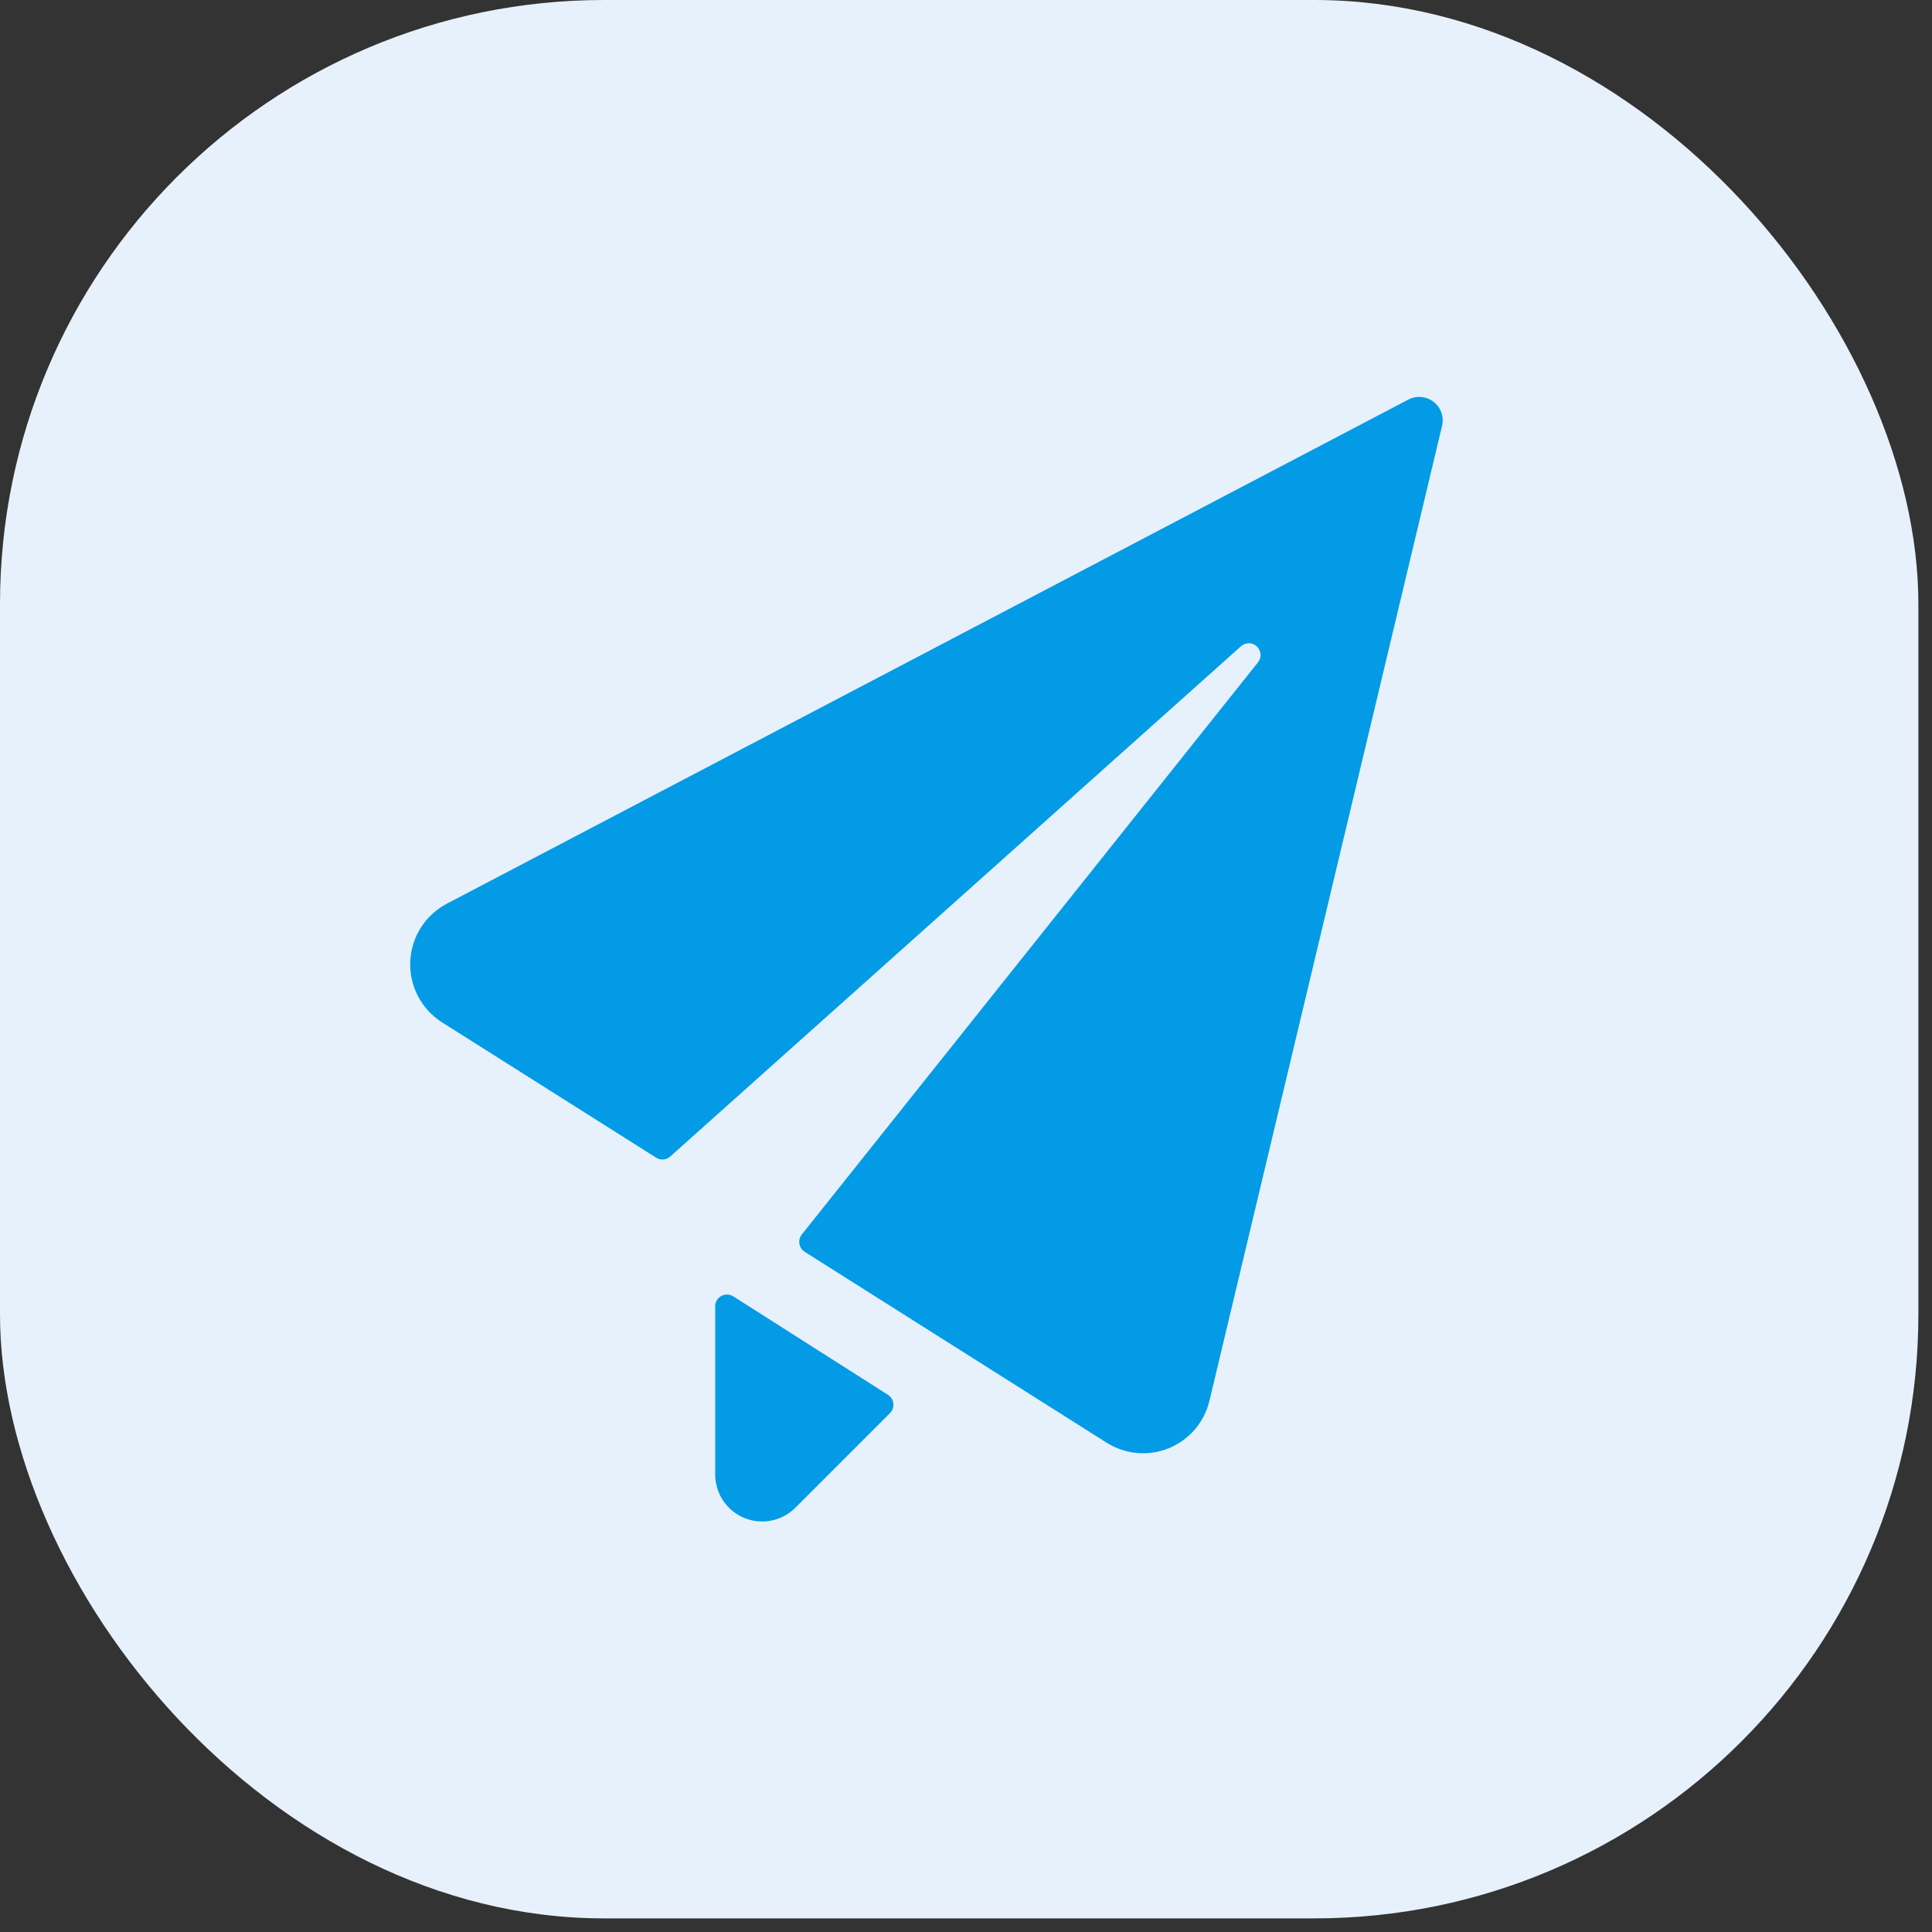
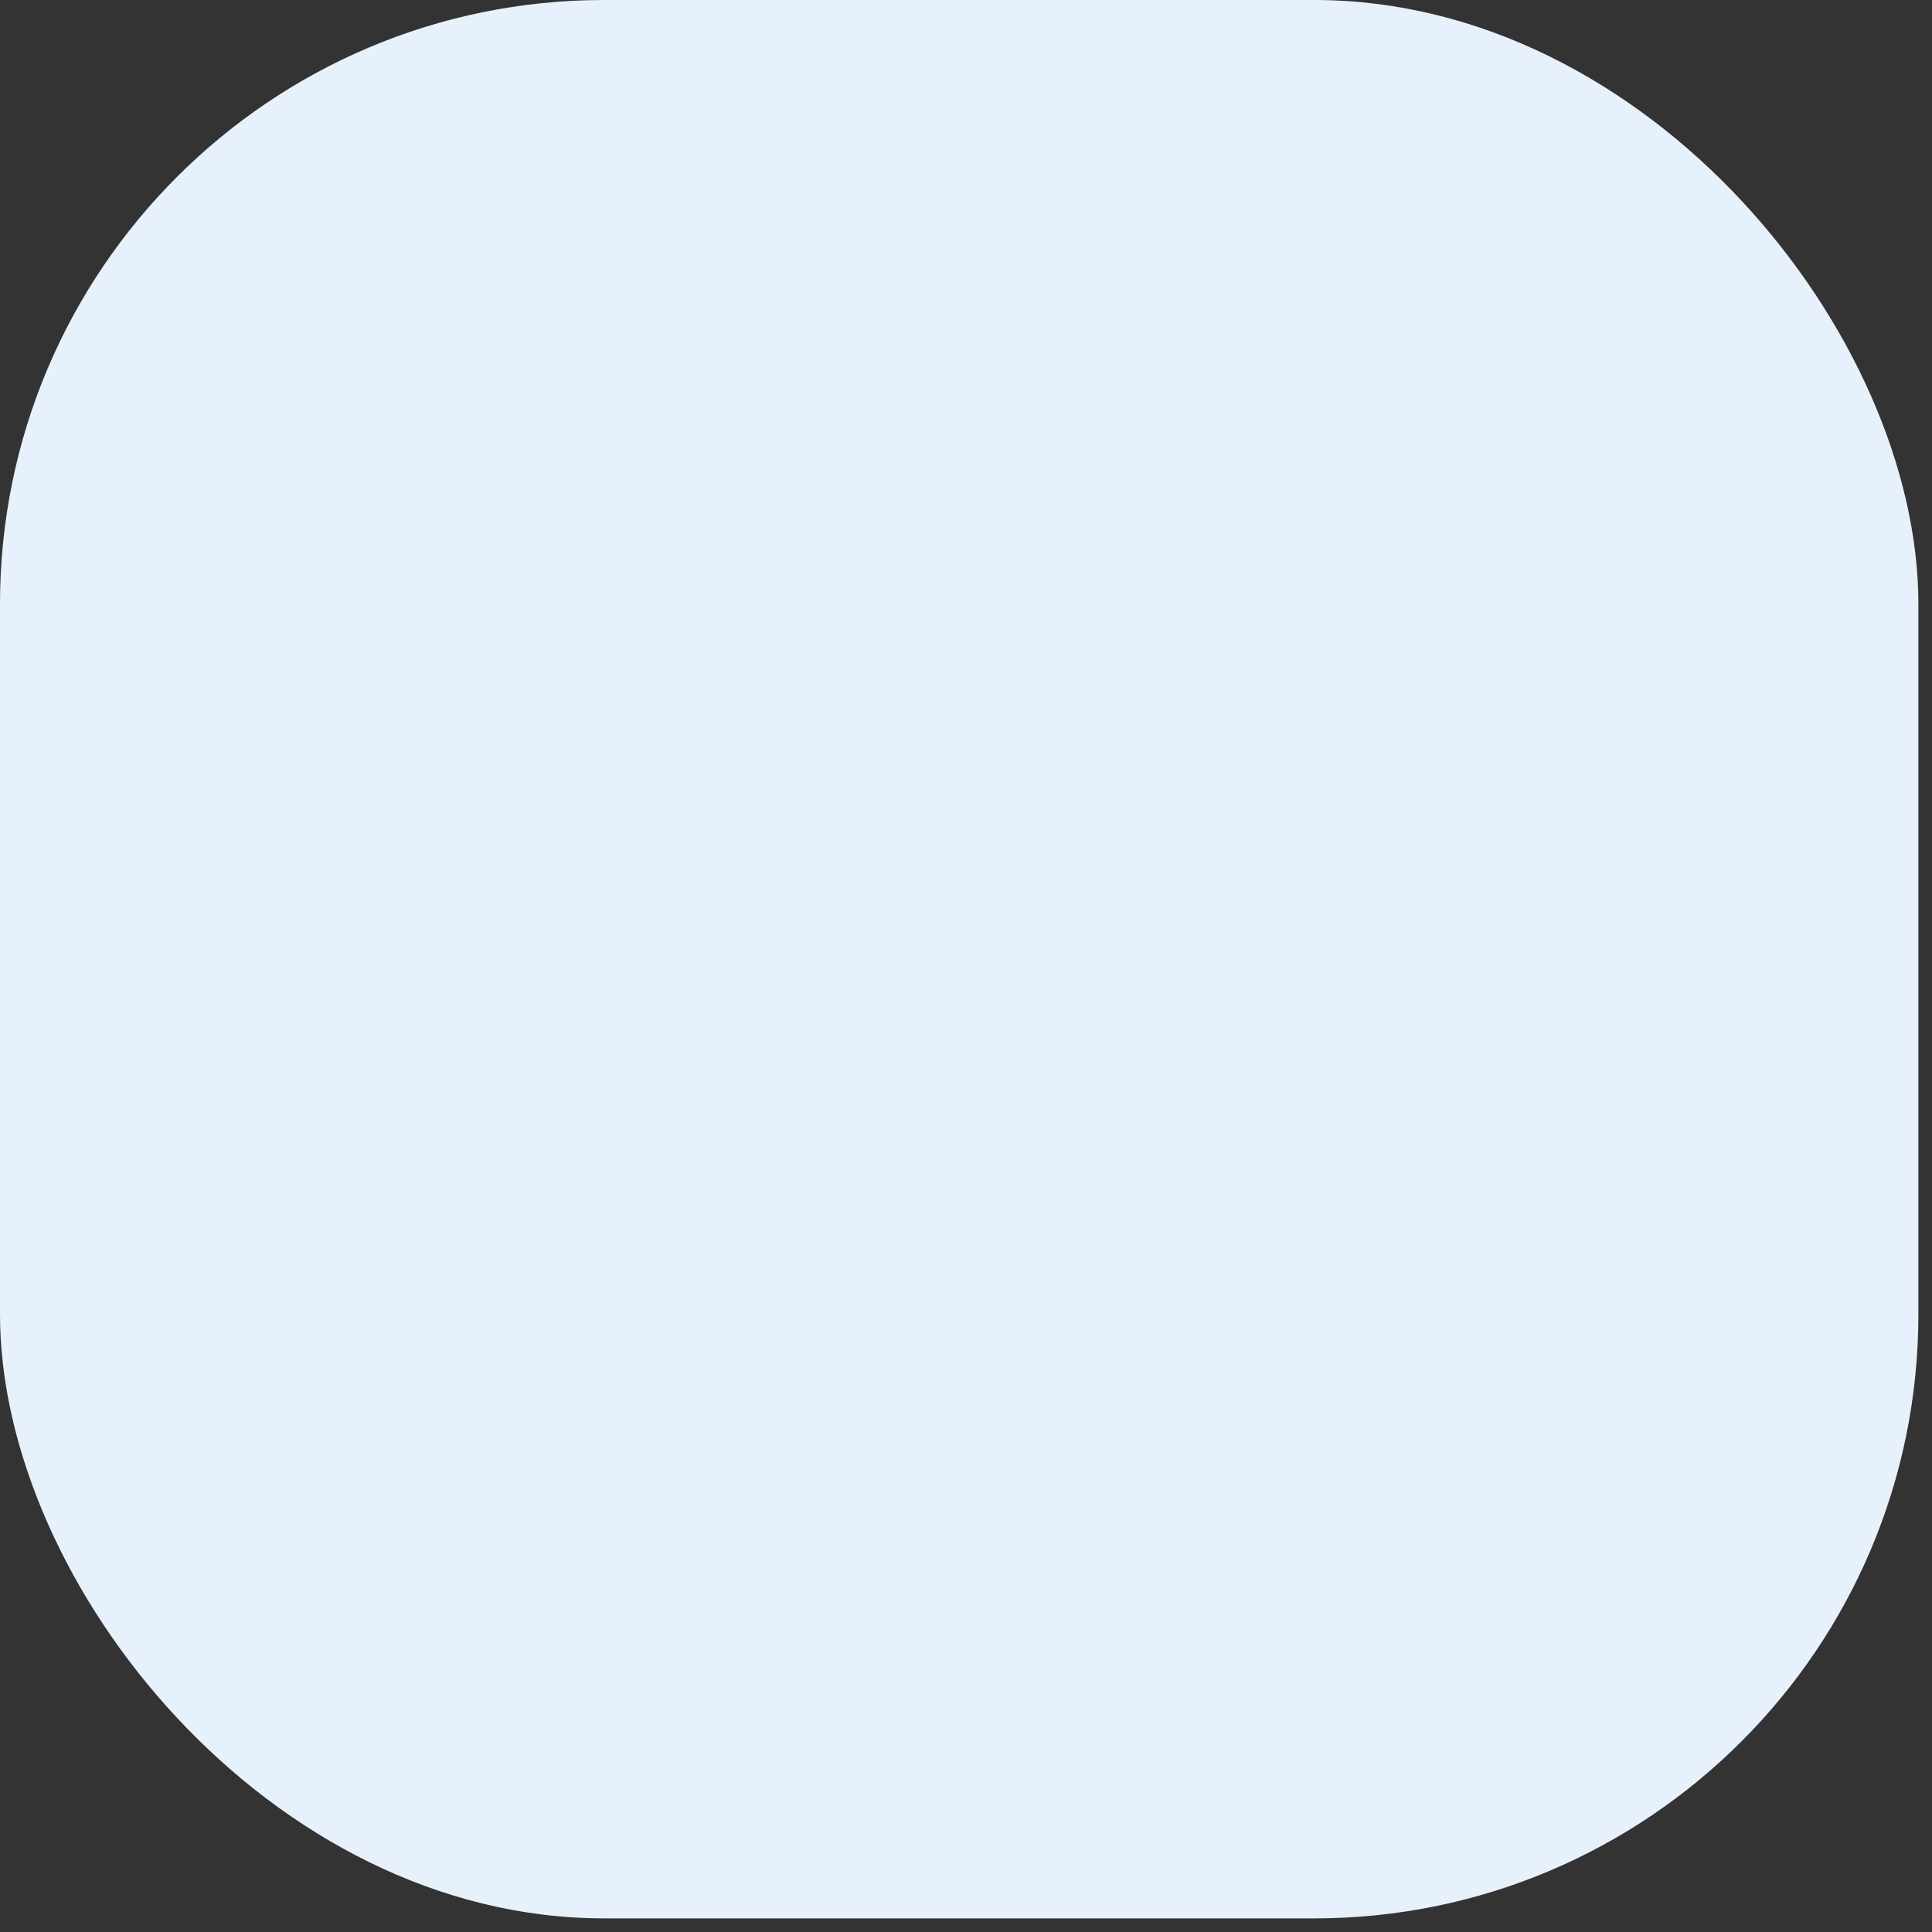
<svg xmlns="http://www.w3.org/2000/svg" width="59" height="59" viewBox="0 0 59 59" fill="none">
  <rect x="0" y="0" width="59" height="59" fill="#333333" stroke="none" />
  <rect width="58.584" height="58.584" rx="18.448" fill="#E7F1FB" />
-   <path d="M44.038 13.005C44.07 12.871 44.063 12.73 44.017 12.6C43.972 12.47 43.89 12.356 43.781 12.272C43.672 12.187 43.541 12.136 43.404 12.124C43.267 12.111 43.129 12.139 43.007 12.203L13.644 27.598C13.319 27.77 13.045 28.023 12.849 28.334C12.653 28.645 12.543 29.002 12.528 29.369C12.514 29.736 12.596 30.1 12.766 30.426C12.937 30.751 13.19 31.026 13.501 31.222L20.038 35.354C20.103 35.396 20.181 35.415 20.259 35.408C20.336 35.402 20.41 35.37 20.468 35.318L37.895 19.738C37.962 19.677 38.05 19.643 38.14 19.644C38.231 19.645 38.318 19.68 38.383 19.742C38.449 19.805 38.489 19.89 38.495 19.98C38.5 20.07 38.472 20.16 38.414 20.23L24.486 37.699C24.454 37.739 24.431 37.785 24.418 37.834C24.406 37.884 24.404 37.935 24.413 37.986C24.421 38.035 24.44 38.083 24.468 38.125C24.496 38.166 24.532 38.202 24.575 38.229L33.795 44.058C34.076 44.235 34.395 44.343 34.725 44.372C35.056 44.401 35.388 44.351 35.696 44.225C36.003 44.099 36.275 43.903 36.491 43.65C36.706 43.398 36.859 43.098 36.935 42.775L44.038 13.005Z" fill="#039BE5" />
-   <path d="M22.392 39.588C22.337 39.554 22.275 39.535 22.211 39.533C22.147 39.531 22.083 39.546 22.027 39.577C21.971 39.608 21.924 39.653 21.891 39.708C21.858 39.764 21.841 39.827 21.841 39.891V45.029C21.841 45.312 21.925 45.59 22.082 45.825C22.24 46.061 22.463 46.245 22.725 46.354C22.987 46.463 23.276 46.491 23.554 46.436C23.832 46.381 24.088 46.244 24.288 46.044L27.18 43.152C27.217 43.114 27.246 43.068 27.264 43.017C27.281 42.967 27.288 42.913 27.282 42.859C27.276 42.806 27.258 42.755 27.23 42.709C27.201 42.663 27.163 42.625 27.118 42.596L22.392 39.588Z" fill="#039BE5" />
</svg>